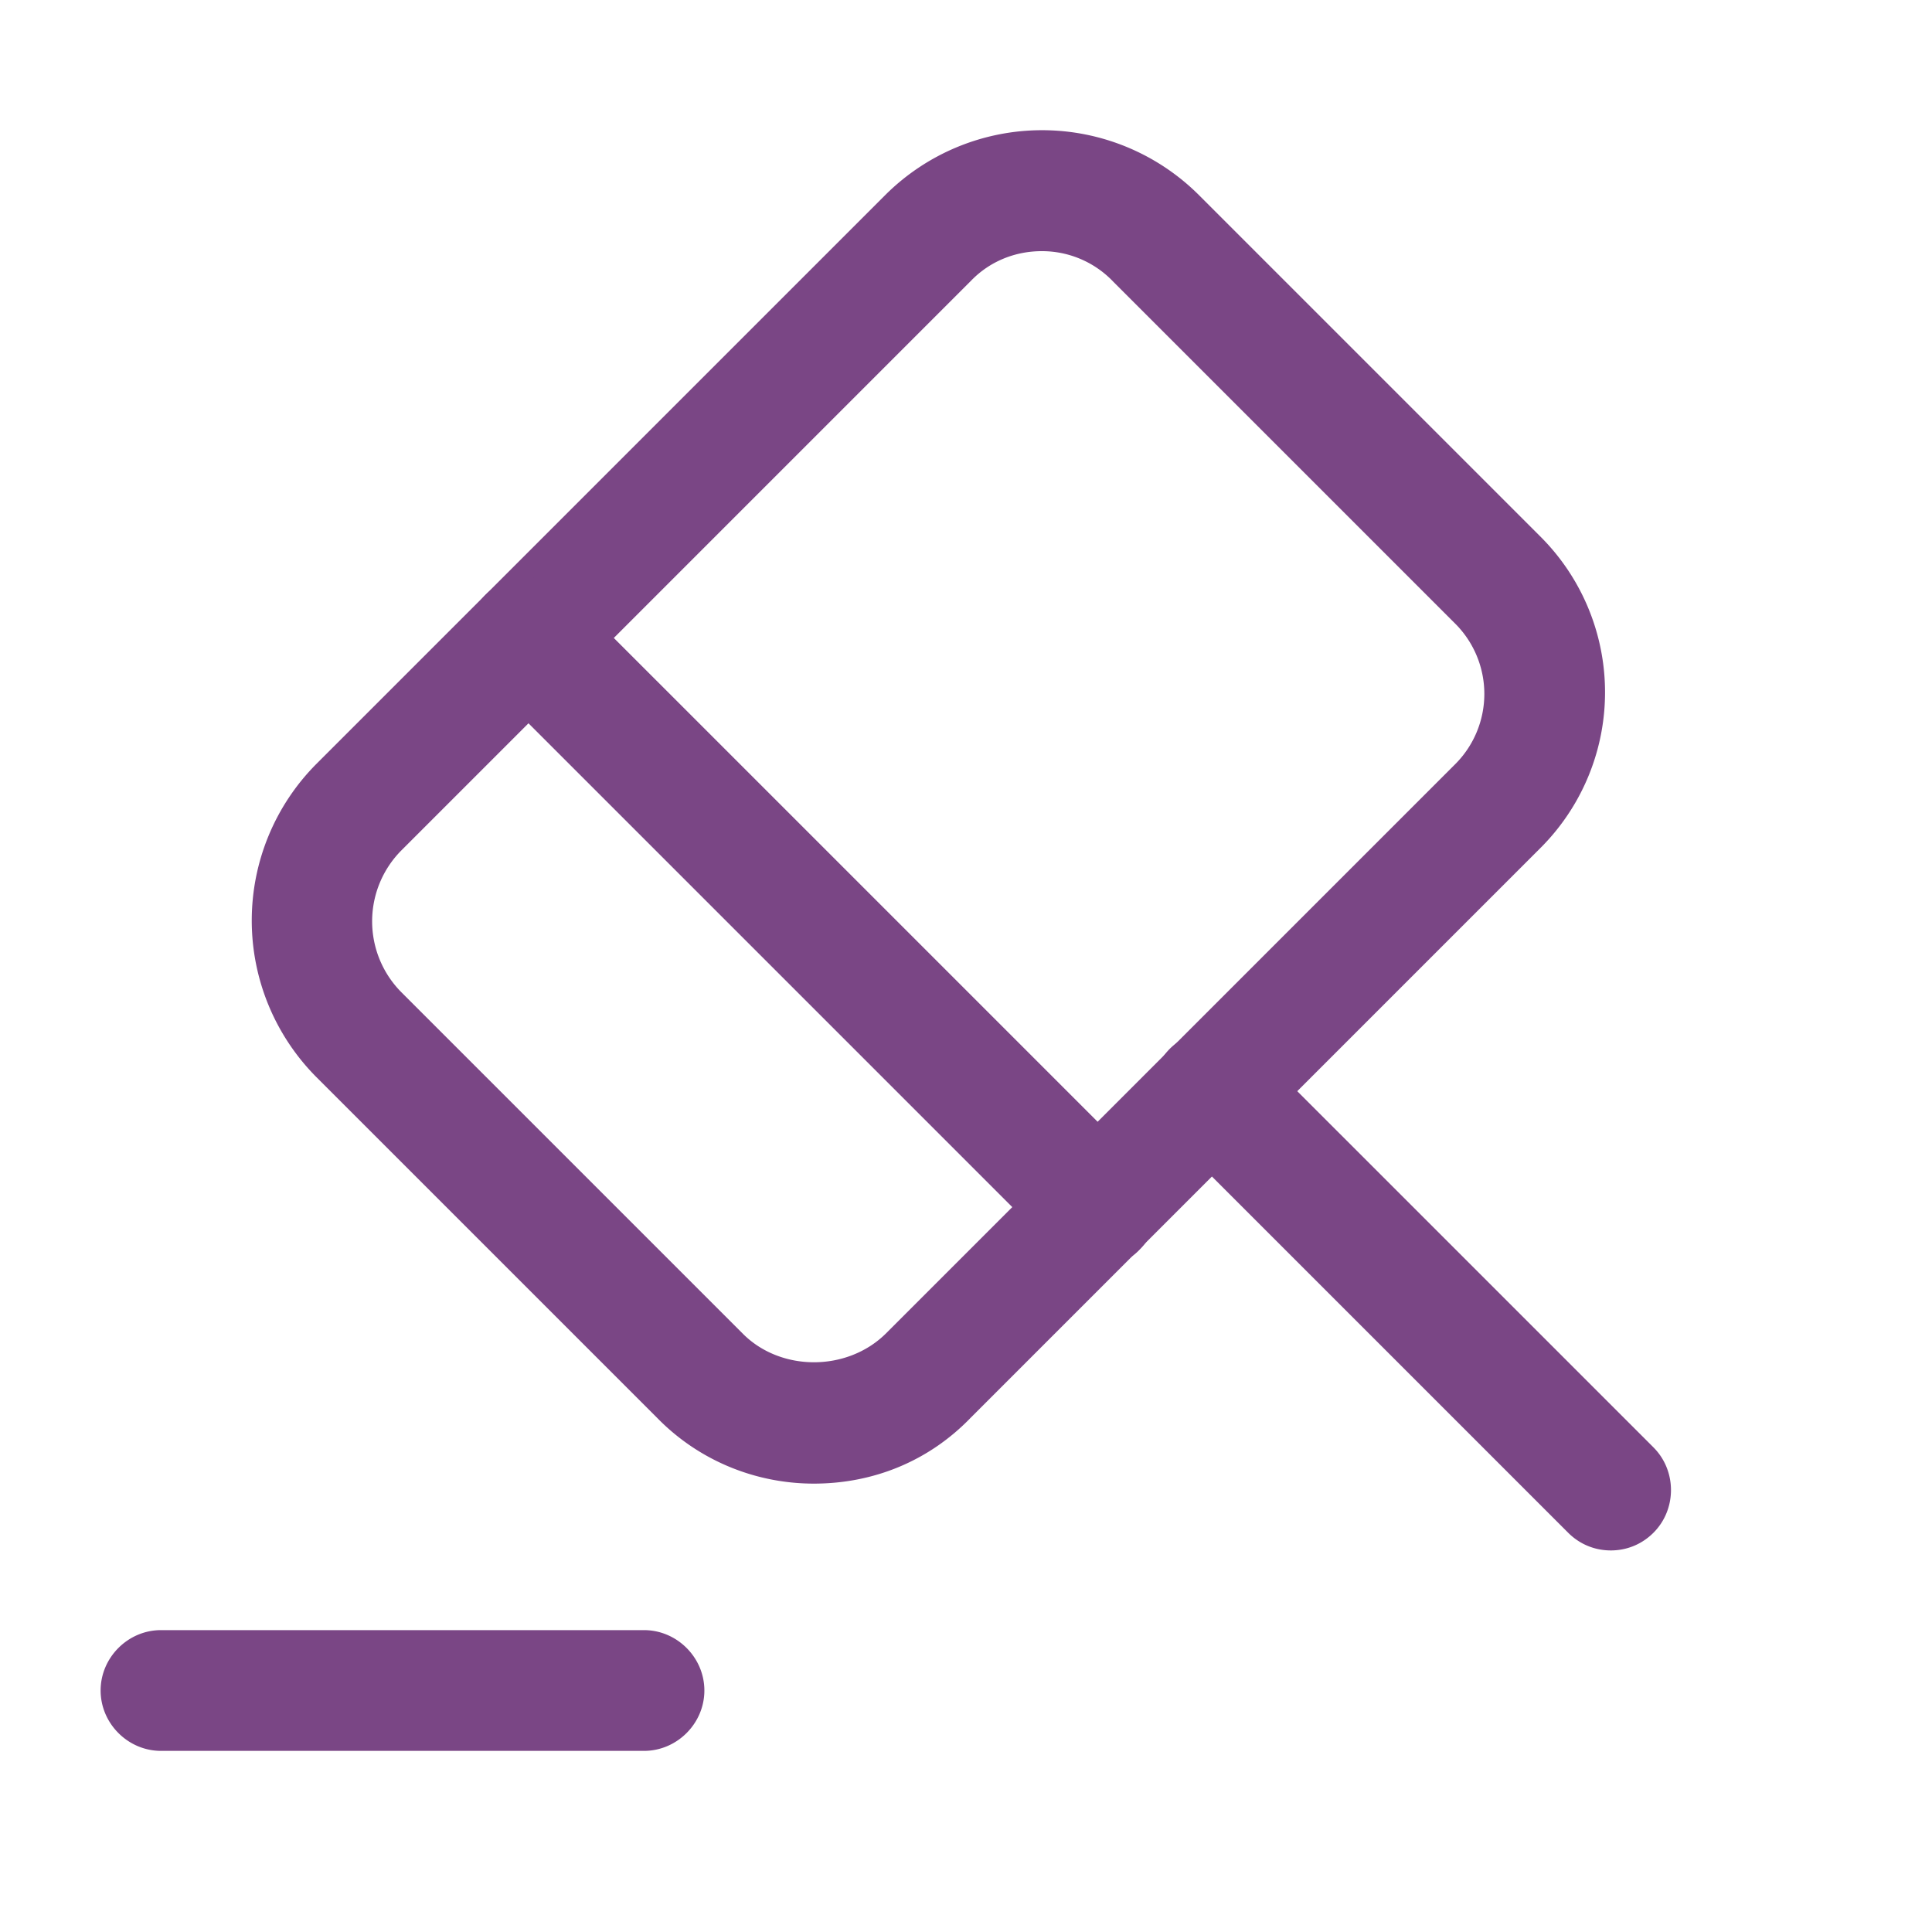
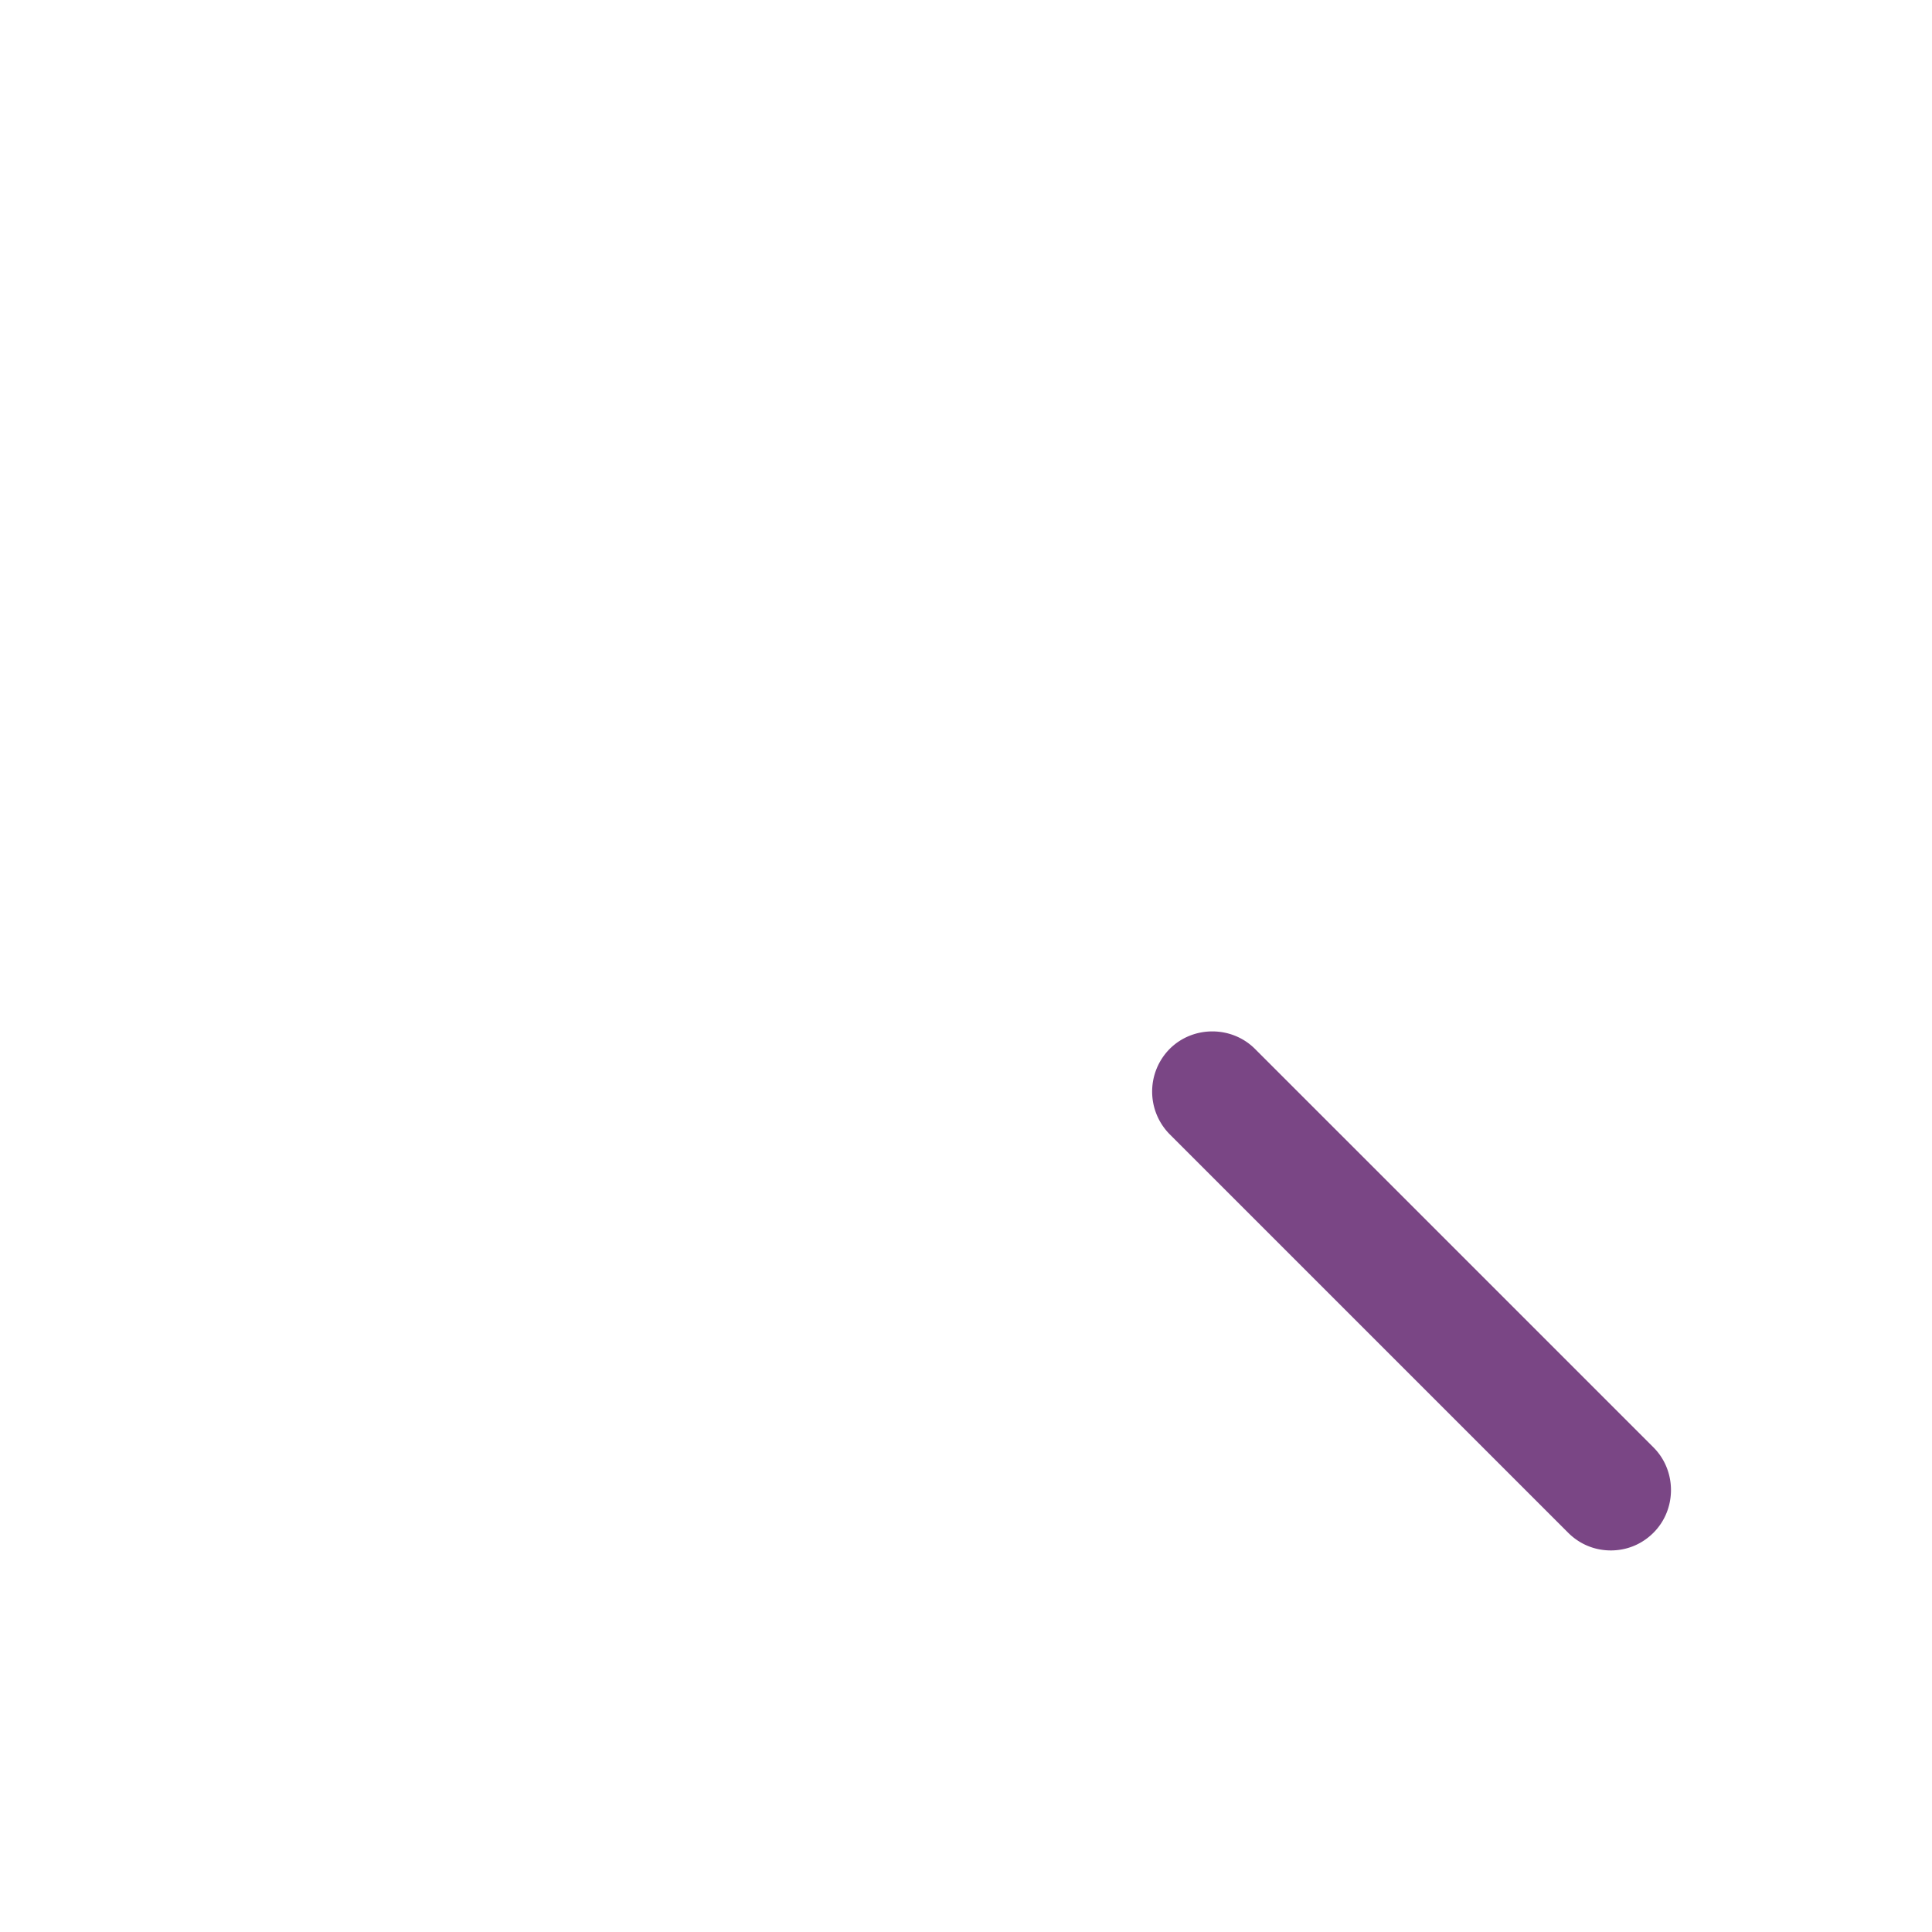
<svg xmlns="http://www.w3.org/2000/svg" width="44" height="44" viewBox="0 0 24 24" fill="none">
  <path d="M20.01 19.26c-.19 0-.38-.07-.53-.22l-4.95-4.95a.754.754 0 0 1 0-1.06c.29-.29.77-.29 1.06 0l4.95 4.95c.29.29.29.77 0 1.06-.15.15-.34.22-.53.22Z" fill="#7a4685" />
-   <path d="M10.11 18.43c-.73 0-1.43-.29-1.94-.81l-4.24-4.24a2.758 2.758 0 0 1 0-3.89L11 2.42a2.758 2.758 0 0 1 3.89 0l4.24 4.24a2.732 2.732 0 0 1 0 3.88l-7.07 7.07c-.52.54-1.21.82-1.95.82Zm2.83-15.31c-.32 0-.64.12-.88.37l-7.07 7.07a1.25 1.25 0 0 0 0 1.77l4.24 4.24c.47.47 1.29.47 1.77 0l7.07-7.07a1.234 1.234 0 0 0 0-1.76L13.83 3.5a1.22 1.22 0 0 0-.89-.38ZM8 21.75H2c-.41 0-.75-.34-.75-.75s.34-.75.75-.75h6c.41 0 .75.34.75.75s-.34.75-.75.75Z" fill="#7a4685" />
-   <path d="M13.63 15.74c-.19 0-.38-.07-.53-.22L6.03 8.45a.754.754 0 0 1 0-1.06c.29-.29.77-.29 1.06 0l7.07 7.07c.29.29.29.77 0 1.06-.14.15-.34.22-.53.22Z" fill="#7a4685" />
</svg>